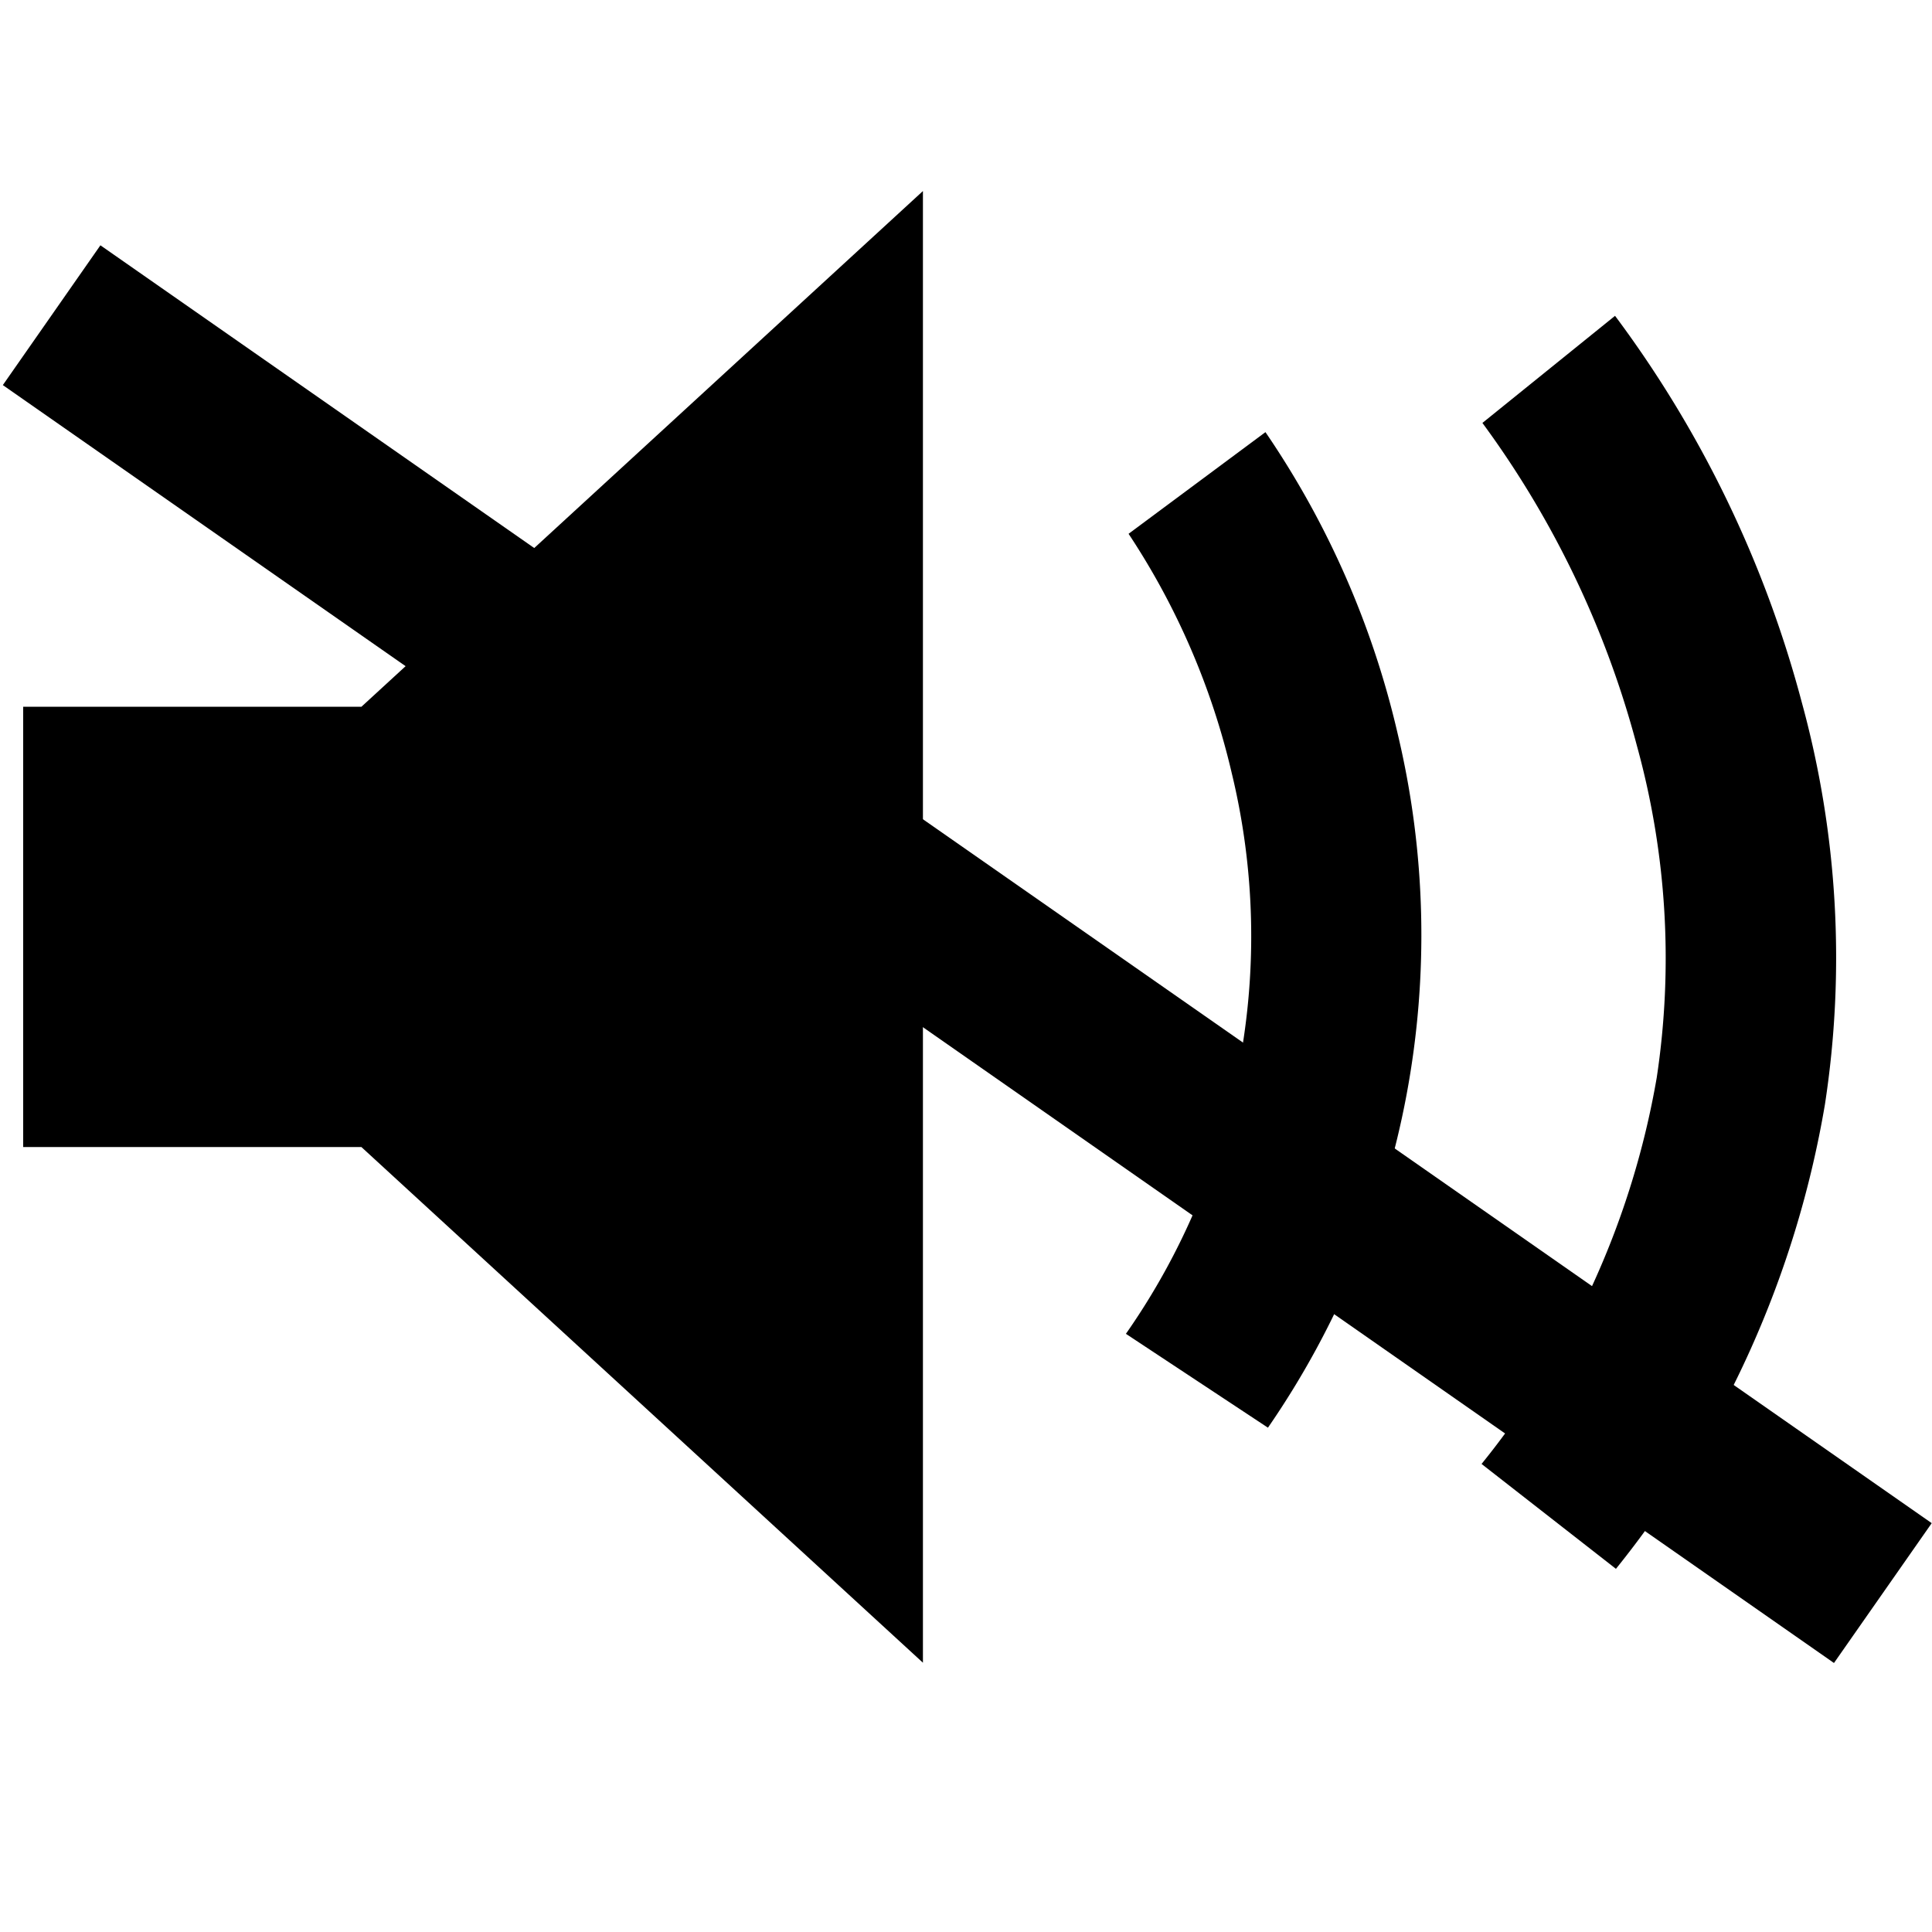
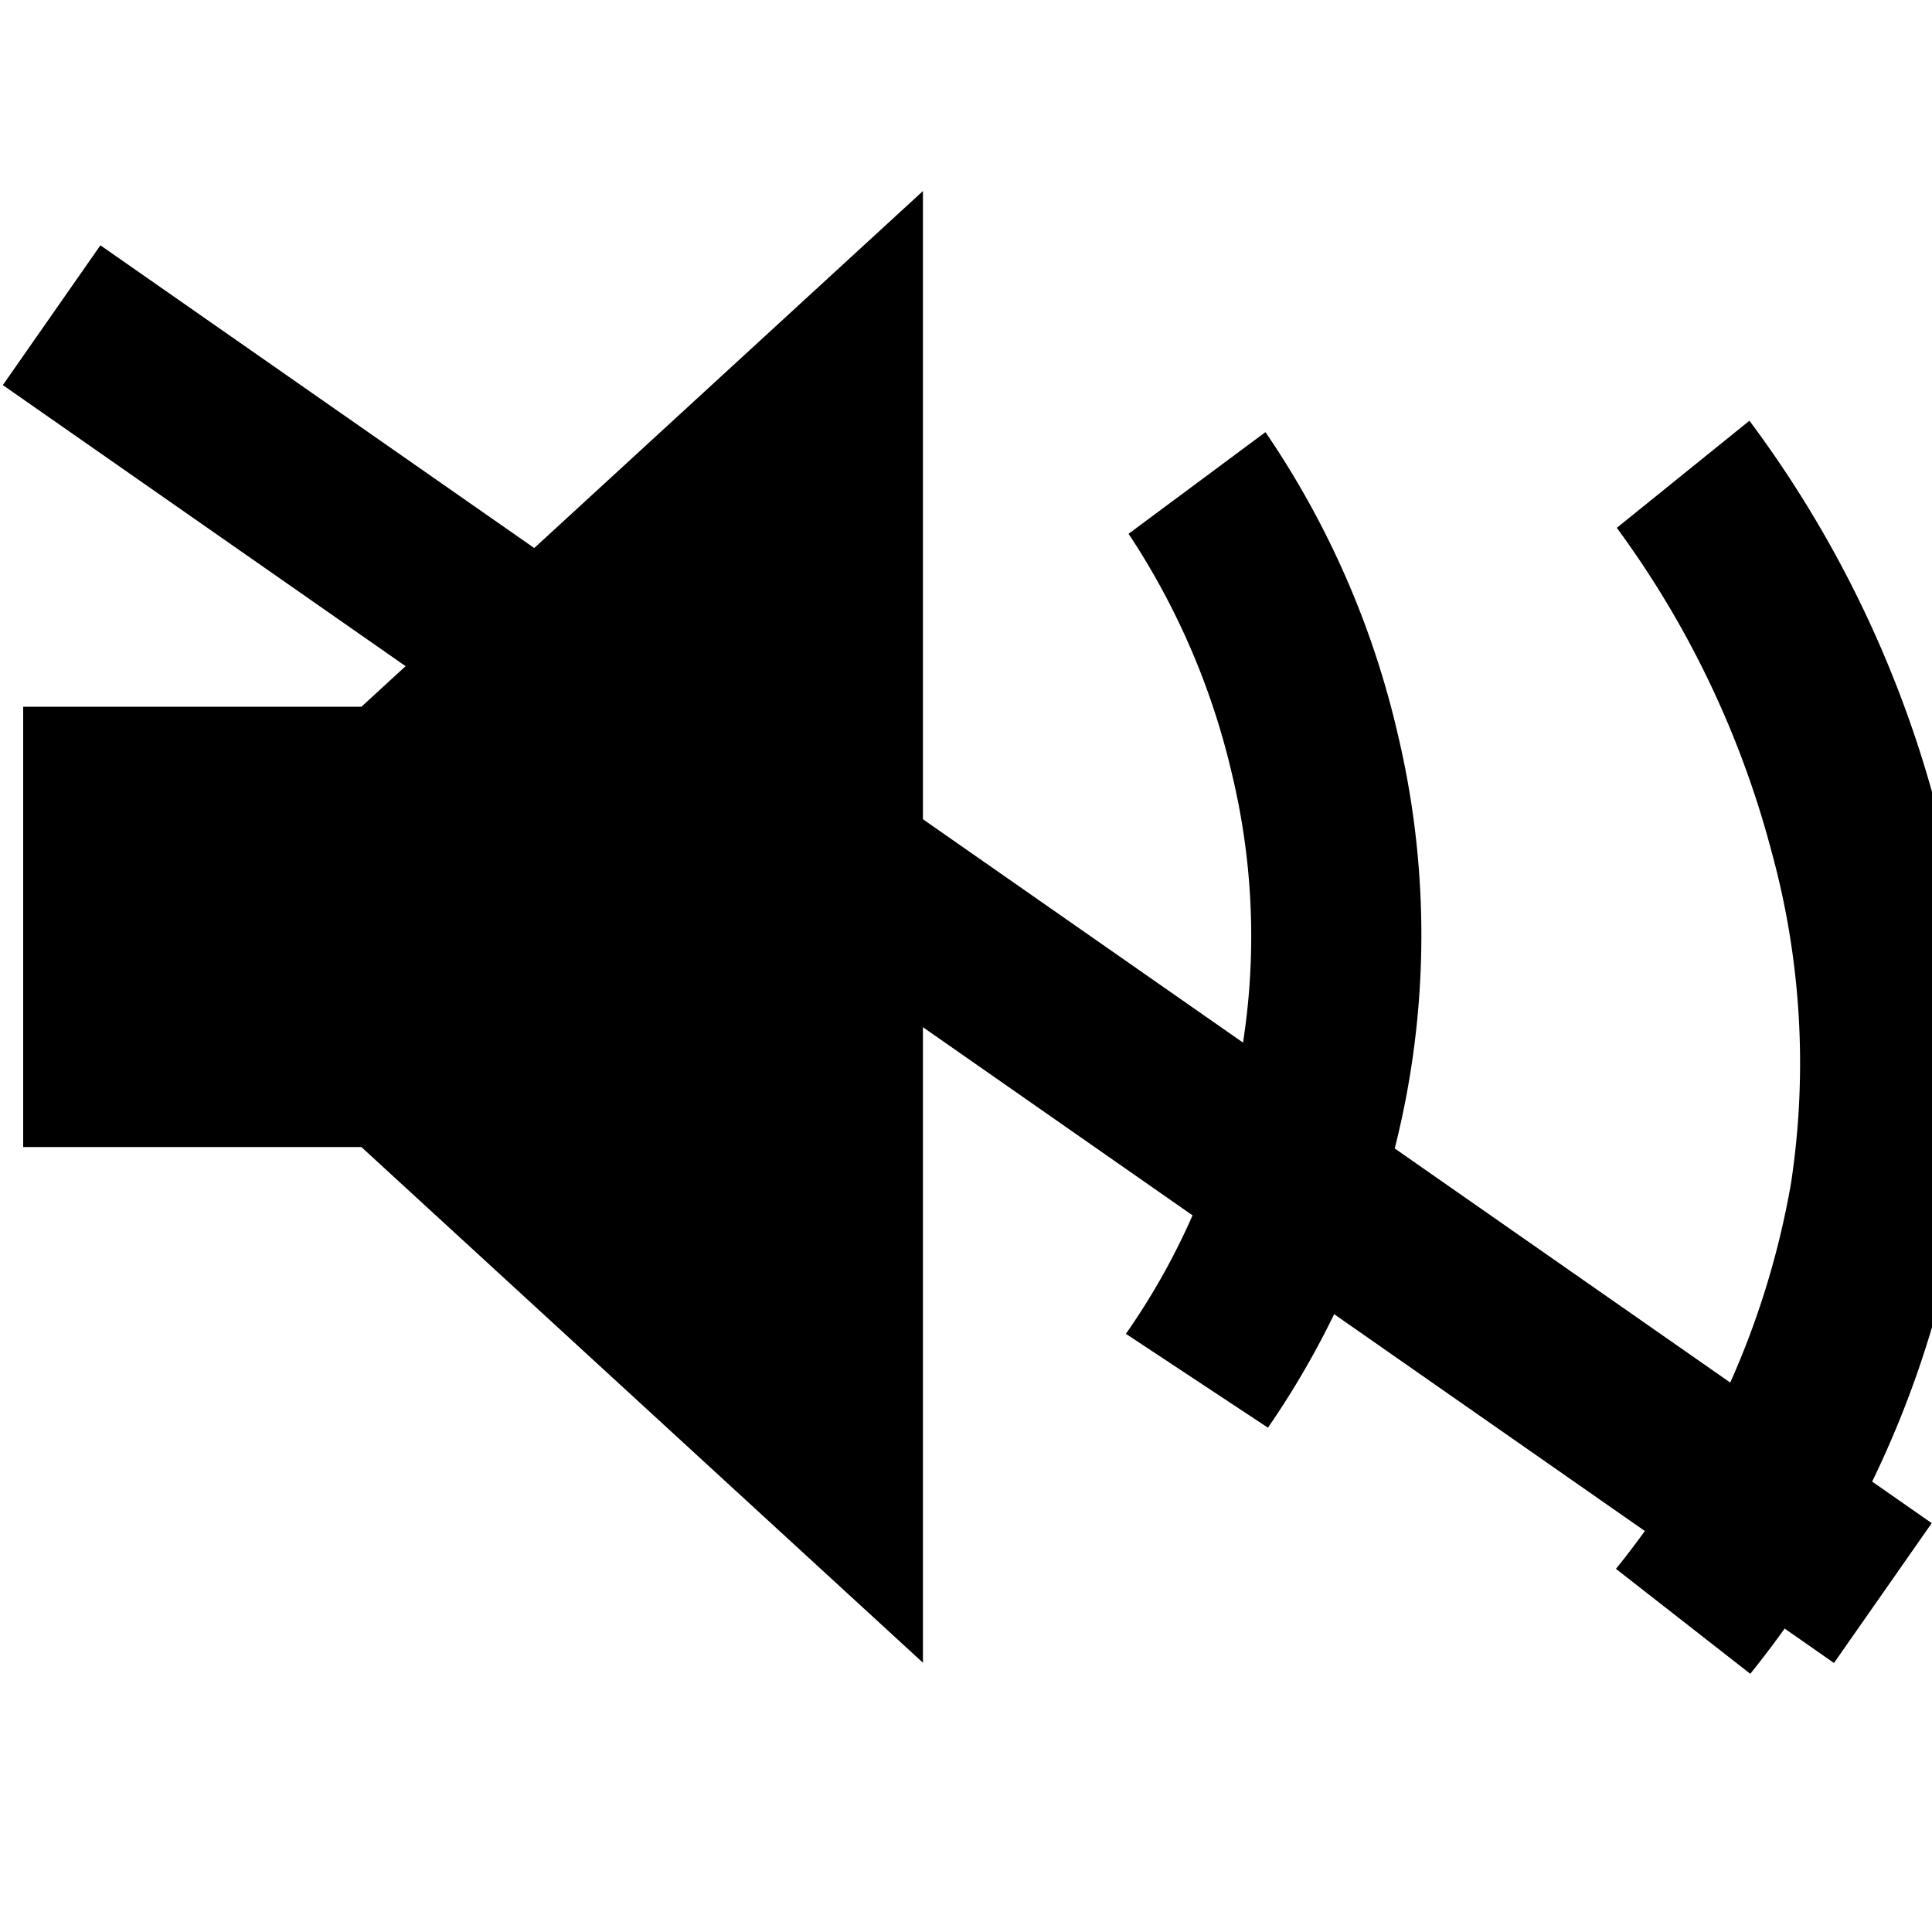
<svg xmlns="http://www.w3.org/2000/svg" width="34" height="34" viewBox="0 0 34 34">
  <defs>
    <style>
      .cls-1 {
        opacity: 0;
      }
    </style>
  </defs>
  <g id="Mute_Black" transform="translate(9823 -14083)">
-     <rect id="Rectangle_6" data-name="Rectangle 6" class="cls-1" width="34" height="34" transform="translate(-9823 14083)" />
    <path id="Right" d="M30.3,24.082-1.925,1.593-.208-.867,32.02,21.621Z" transform="translate(-9821.025 14088.184)" />
-     <path id="Path_8112" data-name="Path 8112" d="M-9798.455,14113.975l-2.365-1.846a14.8,14.8,0,0,0,3.082-6.794,14.057,14.057,0,0,0-.346-5.837,16.853,16.853,0,0,0-2.721-5.689l2.334-1.885a19.877,19.877,0,0,1,3.286,6.8,17.009,17.009,0,0,1,.408,7.077,17.753,17.753,0,0,1-3.679,8.175Z" transform="translate(3.893 -3.366)" />
+     <path id="Path_8112" data-name="Path 8112" d="M-9798.455,14113.975a14.8,14.8,0,0,0,3.082-6.794,14.057,14.057,0,0,0-.346-5.837,16.853,16.853,0,0,0-2.721-5.689l2.334-1.885a19.877,19.877,0,0,1,3.286,6.8,17.009,17.009,0,0,1,.408,7.077,17.753,17.753,0,0,1-3.679,8.175Z" transform="translate(3.893 -3.366)" />
    <path id="Path_8113" data-name="Path 8113" d="M-9798.386,14109.492l-2.5-1.652a12.2,12.2,0,0,0,1.863-9.866,12.943,12.943,0,0,0-1.816-4.213l2.409-1.789a15.656,15.656,0,0,1,2.327,5.309,15.265,15.265,0,0,1-2.284,12.212Z" transform="translate(-2.3 -1.367)" />
    <path id="Union_1" data-name="Union 1" d="M5.647,15.186H0V8.438H5.647L14.834,0V23.623Z" transform="translate(-9822.092 14087.5)" />
    <path id="Union_1_-_Outline" data-name="Union 1 - Outline" d="M15.334,24.761,5.452,15.686H-.5V7.938H5.452l9.882-9.076ZM.5,14.686H5.841l8.492,7.8V1.138l-8.492,7.8H.5Z" transform="translate(-9822.092 14087.5)" />
  </g>
</svg>